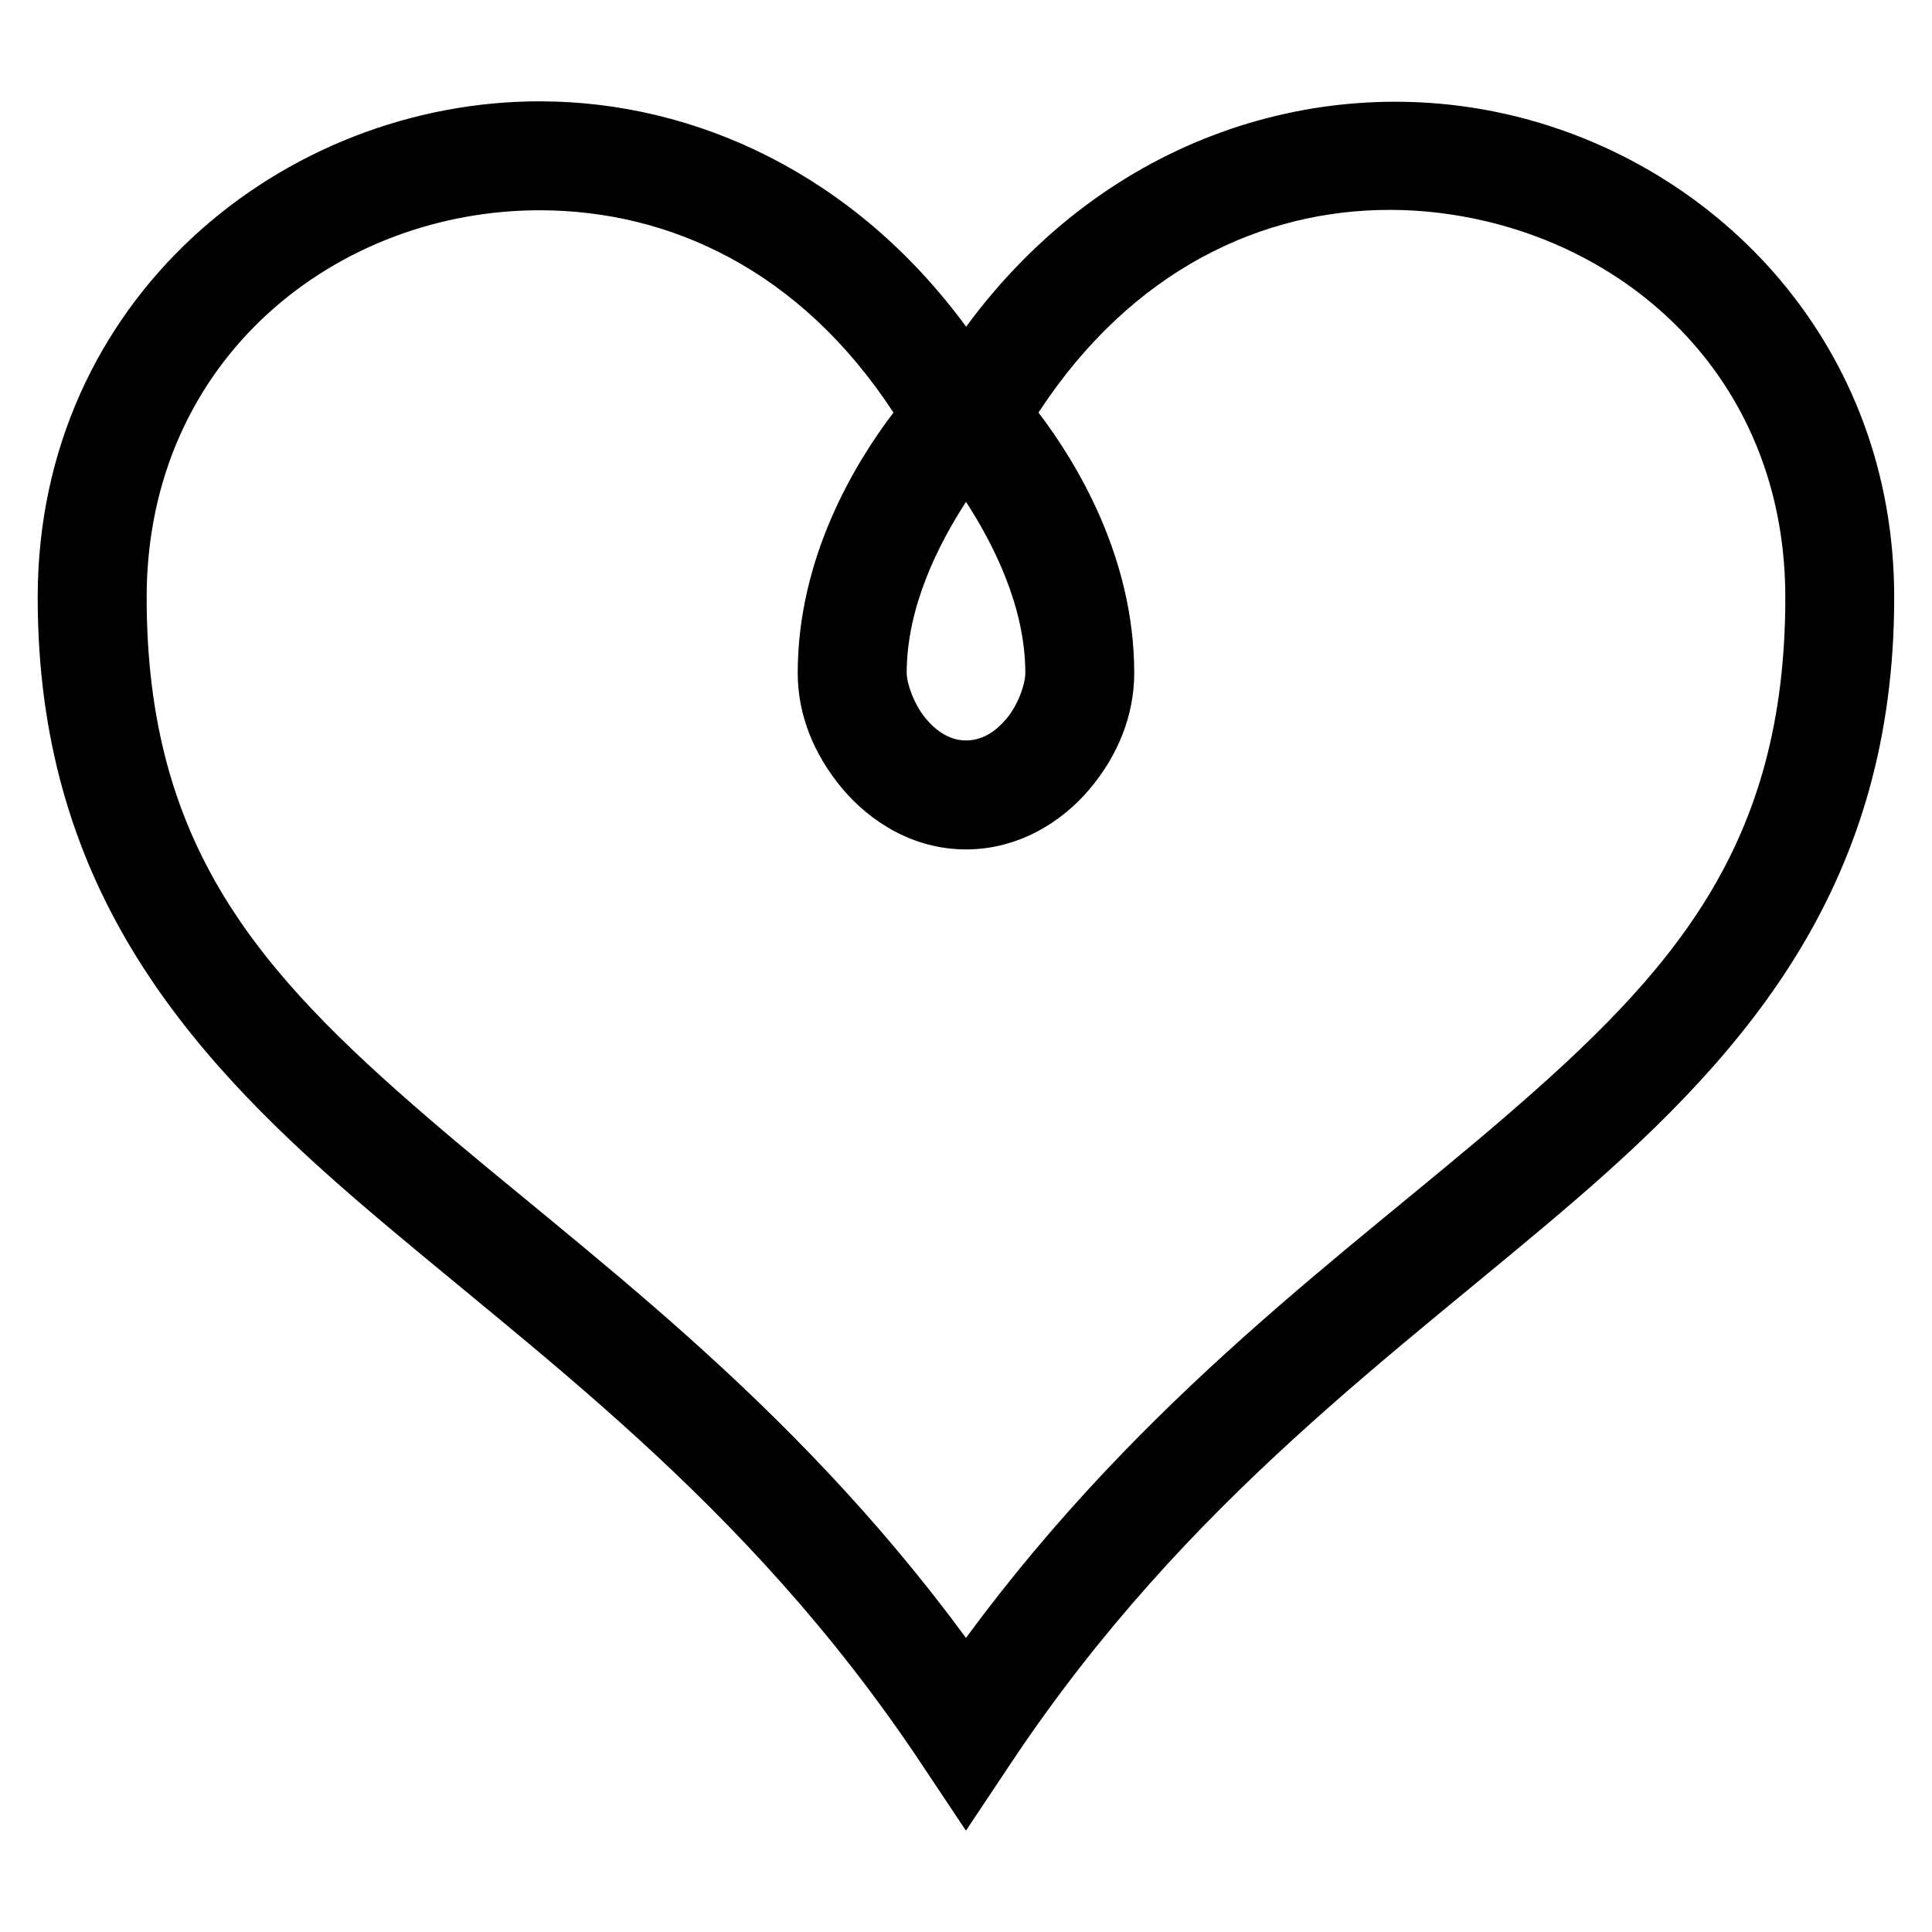
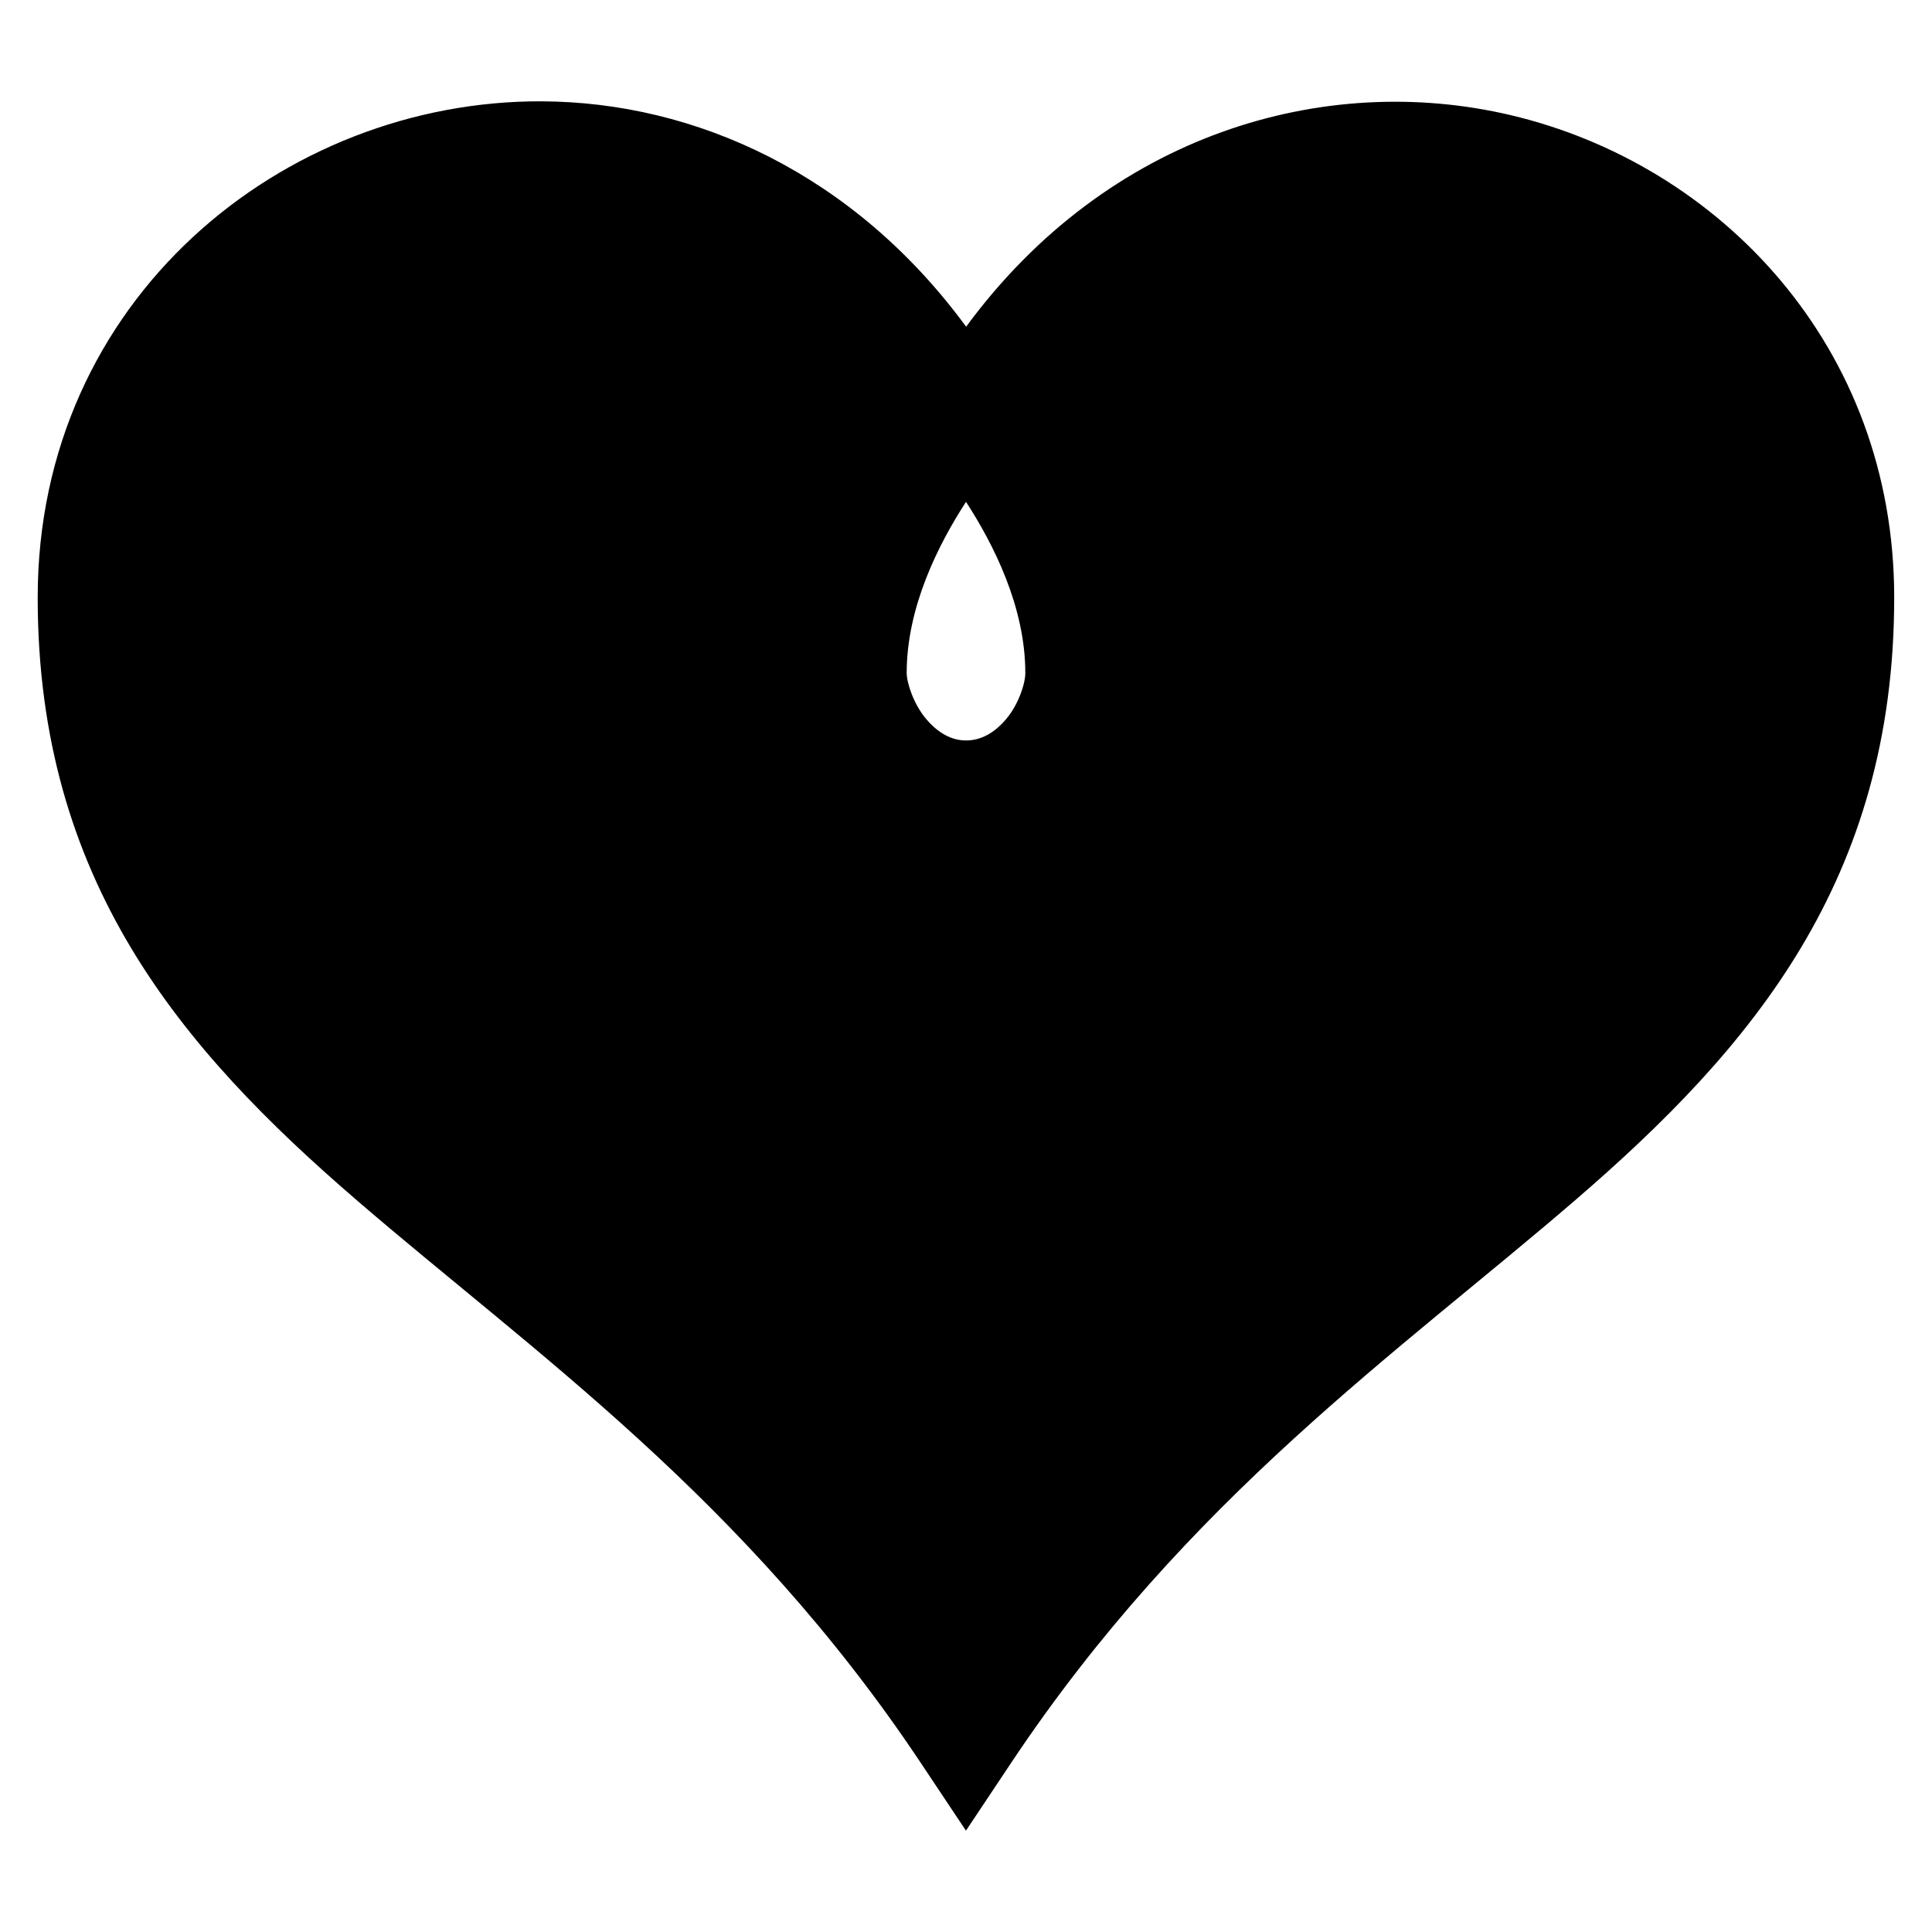
<svg xmlns="http://www.w3.org/2000/svg" fill="#000000" width="800px" height="800px" version="1.1" viewBox="144 144 512 512">
-   <path d="m287.57 170.85c-68.418-0.266-133.58 52.355-133.58 131.5 0 74.992 37.828 119.47 84.535 159.71s102.7 78.922 149.45 149.06l12.012 18.02 12.012-18.02c46.754-70.137 102.75-108.82 149.45-149.06 46.707-40.242 84.535-84.719 84.535-159.71 0-66.648-46.402-114.83-101.7-127.85-49.363-11.621-106.64 4.969-144.25 56.082-29.723-40.504-71.824-59.57-112.48-59.727zm225 28.77c8.492 0.023 16.922 1.055 25.109 2.981 43.676 10.281 79.449 46.266 79.449 99.746 0 65.77-29.609 99.152-74.512 137.84-41.359 35.637-95.332 73.574-142.62 137.87-47.289-64.297-101.26-102.23-142.62-137.87-44.902-38.688-74.508-72.07-74.508-137.84 0-63.508 50.715-102.84 104.59-102.62 33.789 0.133 68.461 15.602 93.32 53.613-10.145 13.32-25.375 38.379-25.375 69.012 0 11.23 4.379 21.75 11.793 30.605 7.414 8.852 18.906 16.148 32.797 16.148 13.801 0 25.312-7.144 32.766-15.984 7.453-8.836 11.824-19.473 11.824-30.77 0-30.633-15.234-55.695-25.375-69.012 24.875-38.066 59.621-53.816 93.355-53.715zm-112.57 77.375c7.285 11.223 15.719 27.84 15.719 45.352 0 2.848-1.836 8.371-5.027 12.156s-6.75 5.723-10.691 5.723c-3.848 0-7.438-1.961-10.664-5.812-3.227-3.852-5.055-9.492-5.055-12.062 0-17.516 8.434-34.133 15.719-45.352z" />
+   <path d="m287.57 170.85c-68.418-0.266-133.58 52.355-133.58 131.5 0 74.992 37.828 119.47 84.535 159.71s102.7 78.922 149.45 149.06l12.012 18.02 12.012-18.02c46.754-70.137 102.75-108.82 149.45-149.06 46.707-40.242 84.535-84.719 84.535-159.71 0-66.648-46.402-114.83-101.7-127.85-49.363-11.621-106.64 4.969-144.25 56.082-29.723-40.504-71.824-59.57-112.48-59.727zm225 28.77zm-112.57 77.375c7.285 11.223 15.719 27.84 15.719 45.352 0 2.848-1.836 8.371-5.027 12.156s-6.75 5.723-10.691 5.723c-3.848 0-7.438-1.961-10.664-5.812-3.227-3.852-5.055-9.492-5.055-12.062 0-17.516 8.434-34.133 15.719-45.352z" />
</svg>